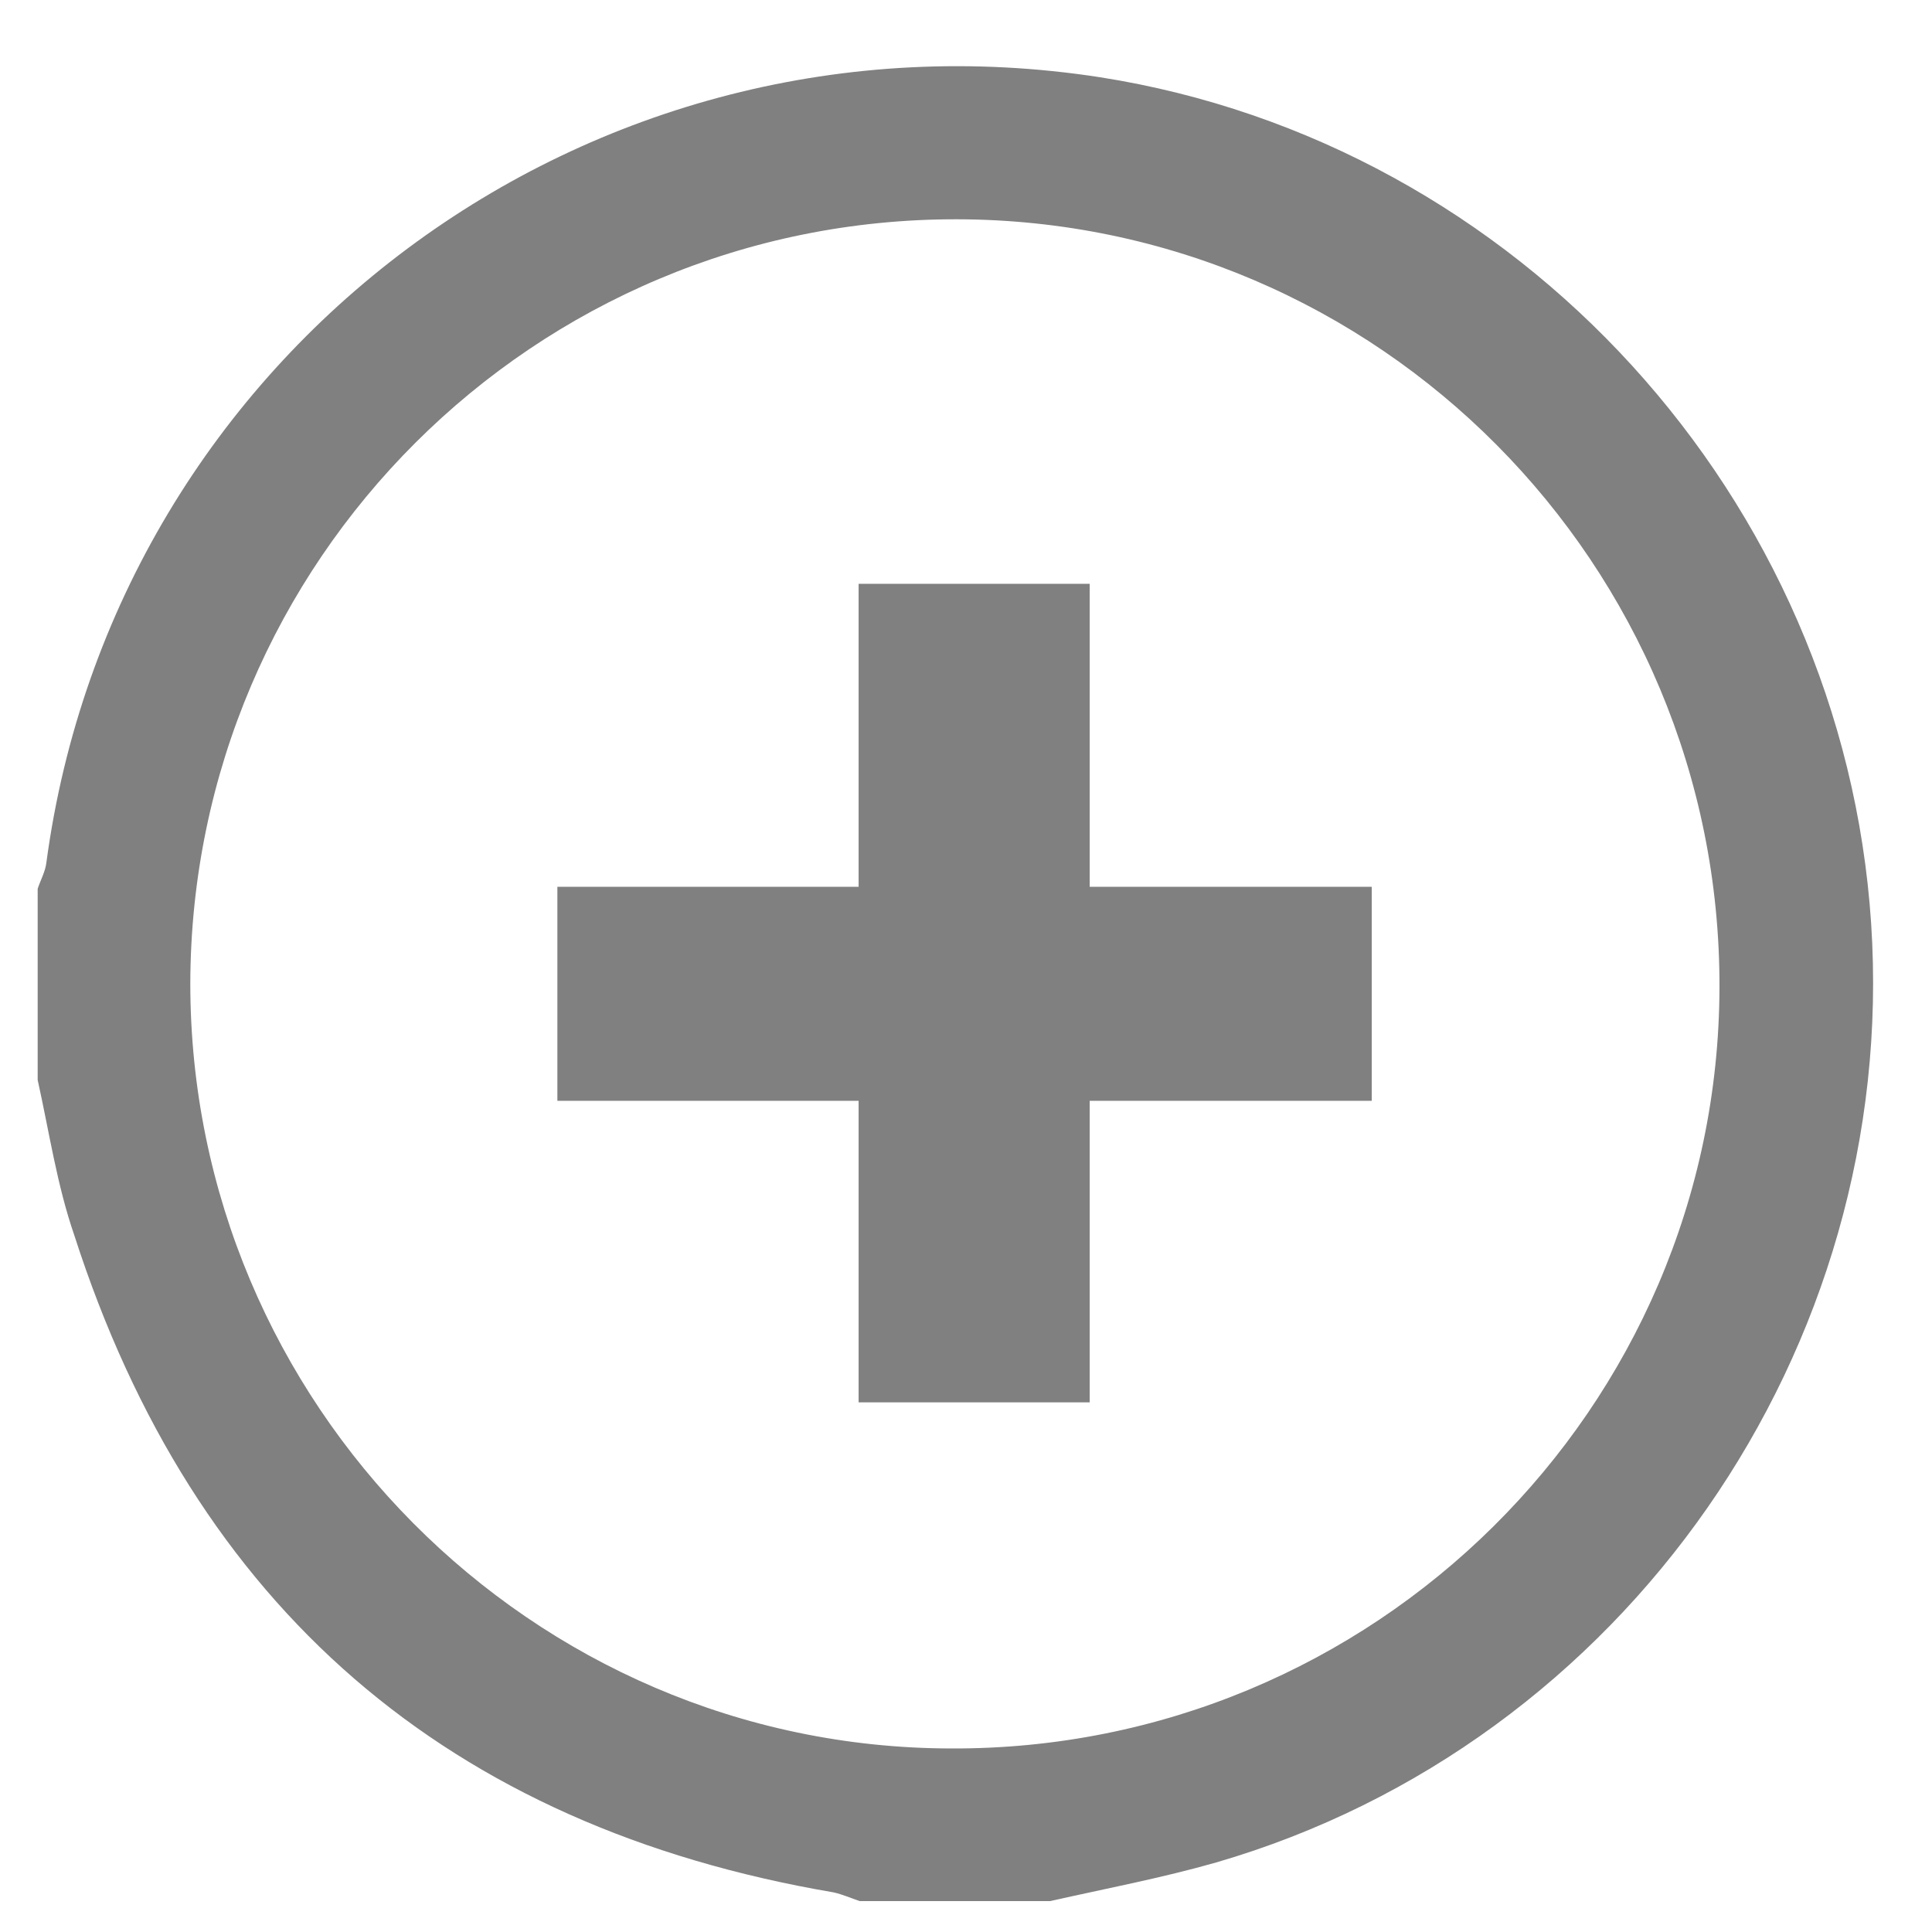
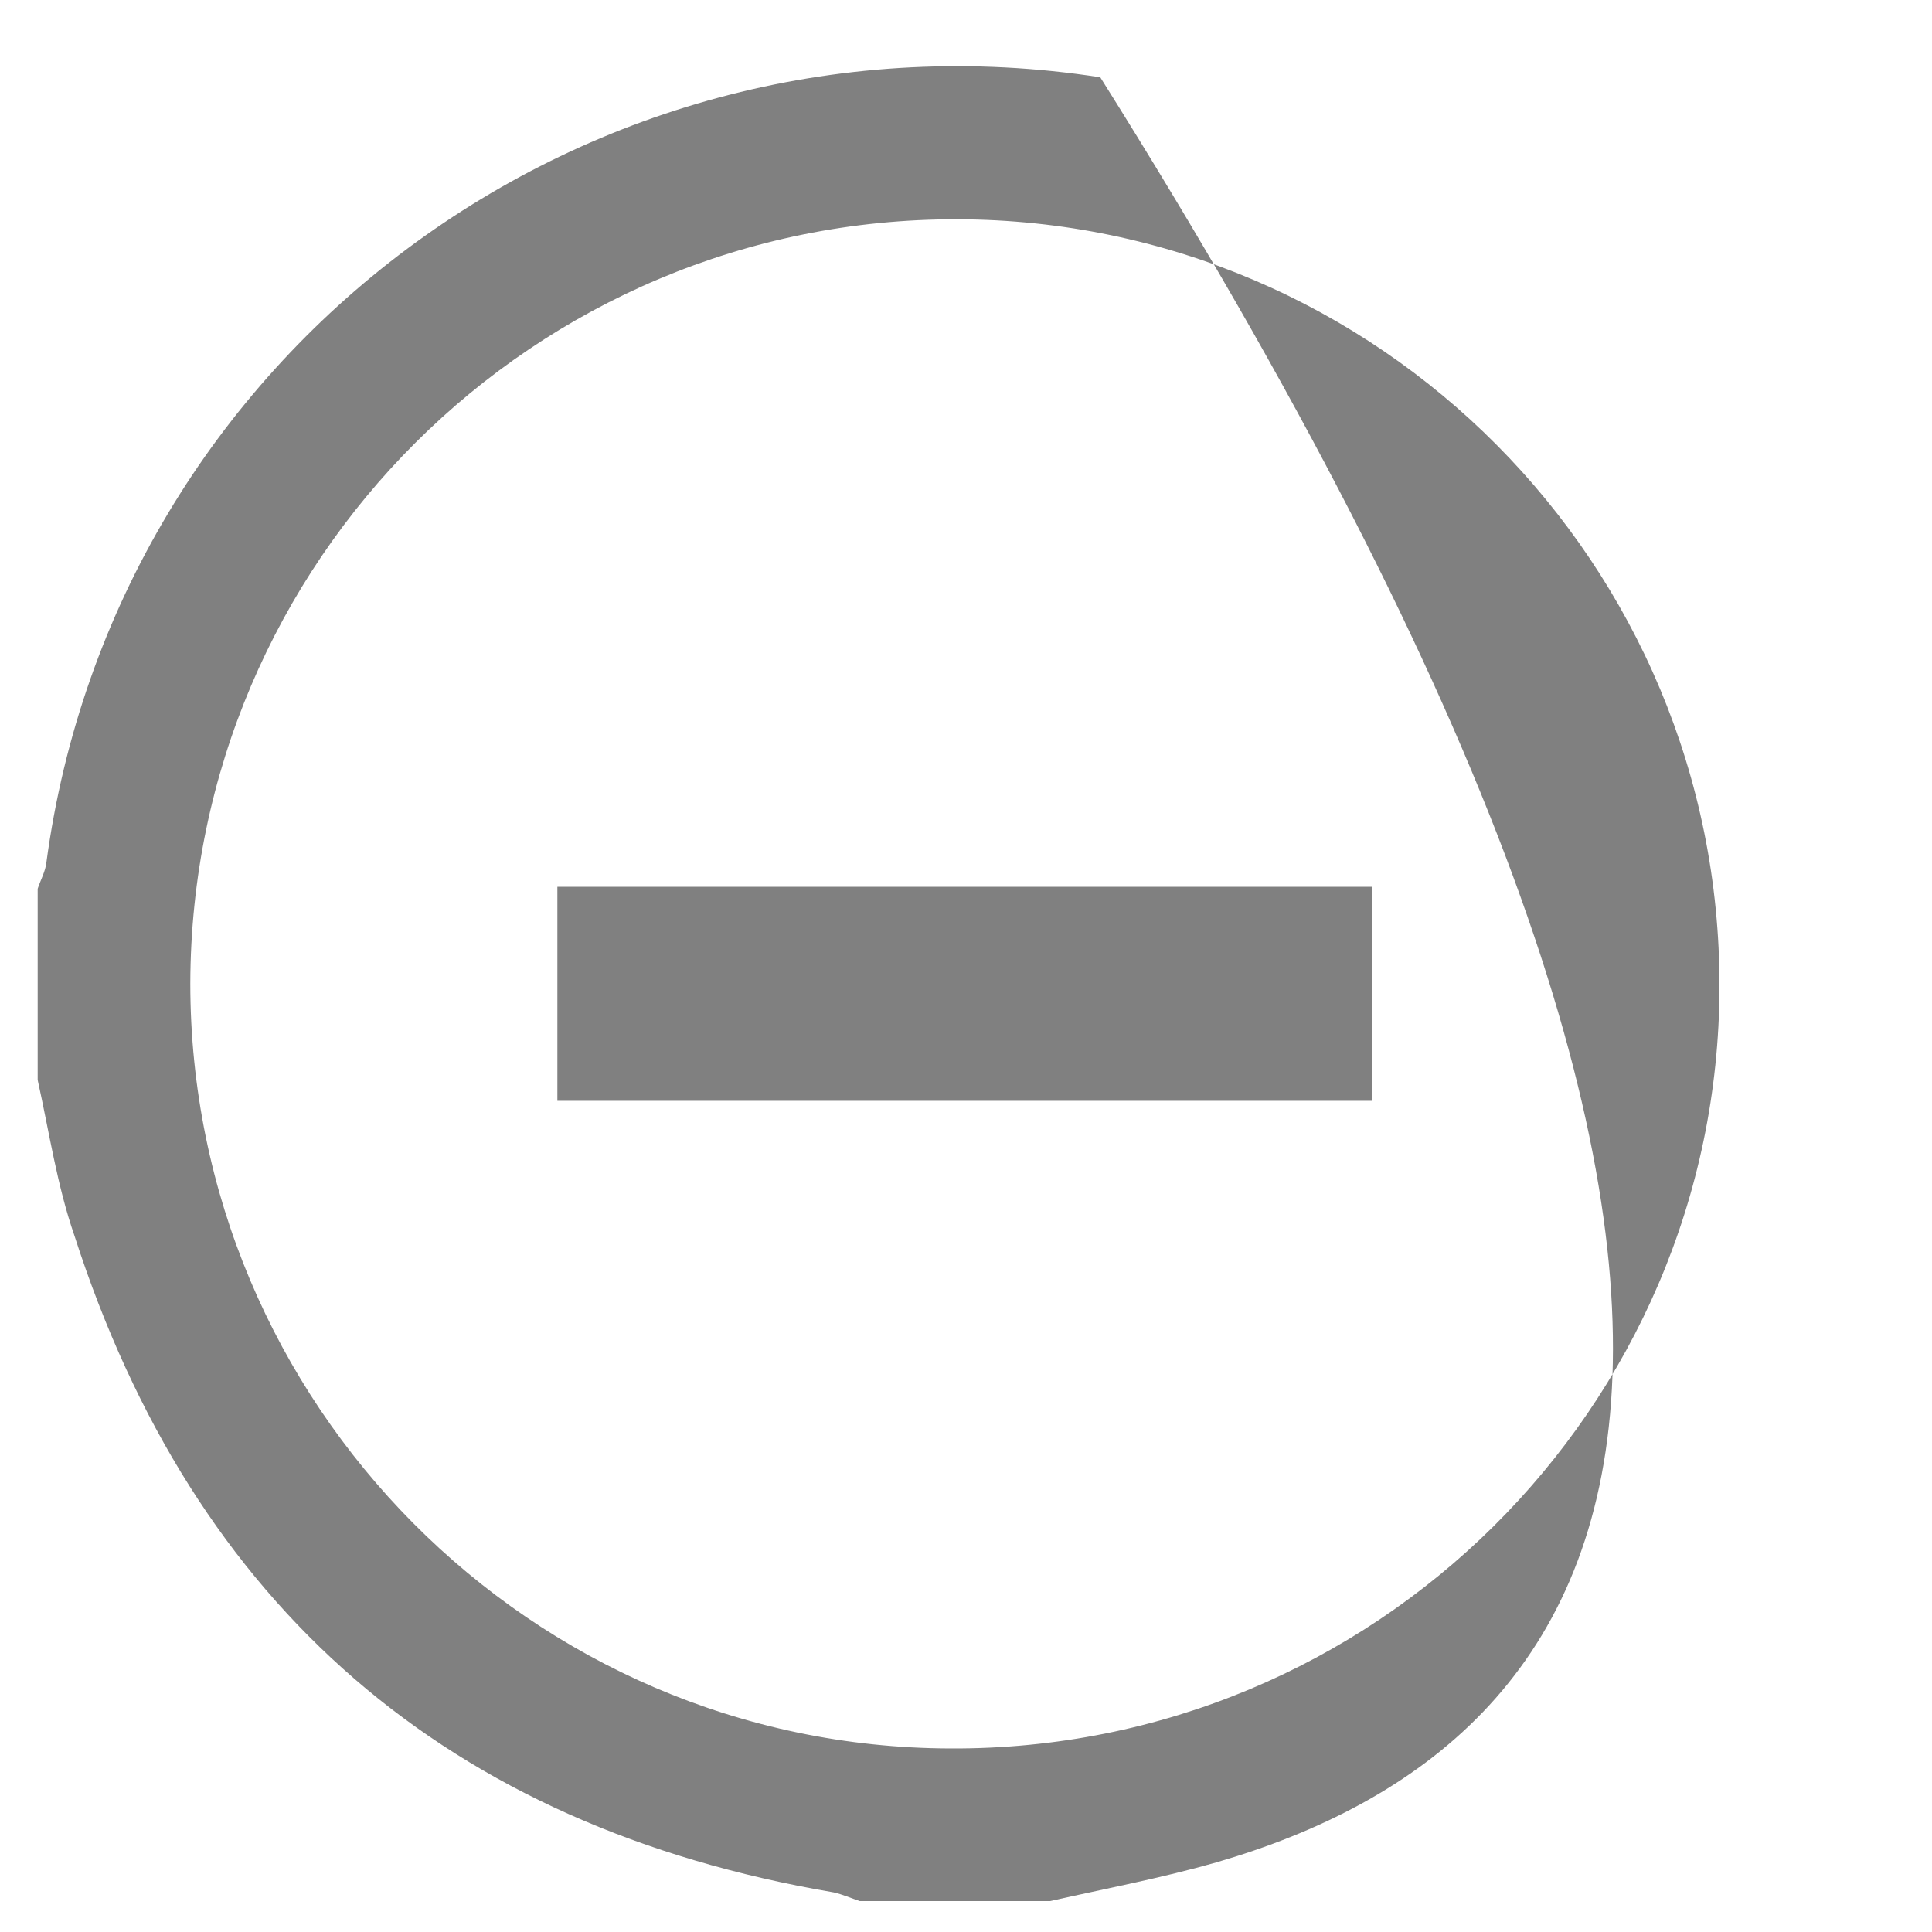
<svg xmlns="http://www.w3.org/2000/svg" width="100%" height="100%" viewBox="0 0 200 200" version="1.1" xml:space="preserve" style="fill-rule:evenodd;clip-rule:evenodd;stroke-linejoin:round;stroke-miterlimit:2;">
  <g>
    <g transform="matrix(1,0,0,1,1.123,4.873)">
-       <rect x="87.761" y="55.564" width="23.921" height="84.734" style="fill:rgb(128,128,128);" />
-     </g>
+       </g>
    <rect x="57.7" y="91.801" width="84.303" height="22.155" style="fill:rgb(128,128,128);" />
  </g>
  <g>
-     <path d="M3.9,111.8L3.9,92C4.2,91.1 4.7,90.2 4.8,89.3C11.9,36.4 61,-0.2 113.9,8C157.2,14.8 190.8,51.6 193.7,95.6C196.6,139.6 168.2,180.5 125.9,192.8C120.3,194.4 114.5,195.5 108.7,196.8L89,196.8C88.1,196.5 87.2,196.1 86.3,195.9C46.4,189.1 20.1,166.4 7.7,127.9C5.9,122.7 5.1,117.2 3.9,111.8M99.1,22.7C55.3,22.6 19.8,58.1 19.7,101.8C19.7,145.3 55,180.9 98.4,181C142.2,181.2 177.9,145.8 178,102.2C178.1,58.4 142.7,22.8 99.1,22.7" style="fill:rgb(128,128,128);fill-rule:nonzero;" />
+     <path d="M3.9,111.8L3.9,92C4.2,91.1 4.7,90.2 4.8,89.3C11.9,36.4 61,-0.2 113.9,8C196.6,139.6 168.2,180.5 125.9,192.8C120.3,194.4 114.5,195.5 108.7,196.8L89,196.8C88.1,196.5 87.2,196.1 86.3,195.9C46.4,189.1 20.1,166.4 7.7,127.9C5.9,122.7 5.1,117.2 3.9,111.8M99.1,22.7C55.3,22.6 19.8,58.1 19.7,101.8C19.7,145.3 55,180.9 98.4,181C142.2,181.2 177.9,145.8 178,102.2C178.1,58.4 142.7,22.8 99.1,22.7" style="fill:rgb(128,128,128);fill-rule:nonzero;" />
  </g>
</svg>